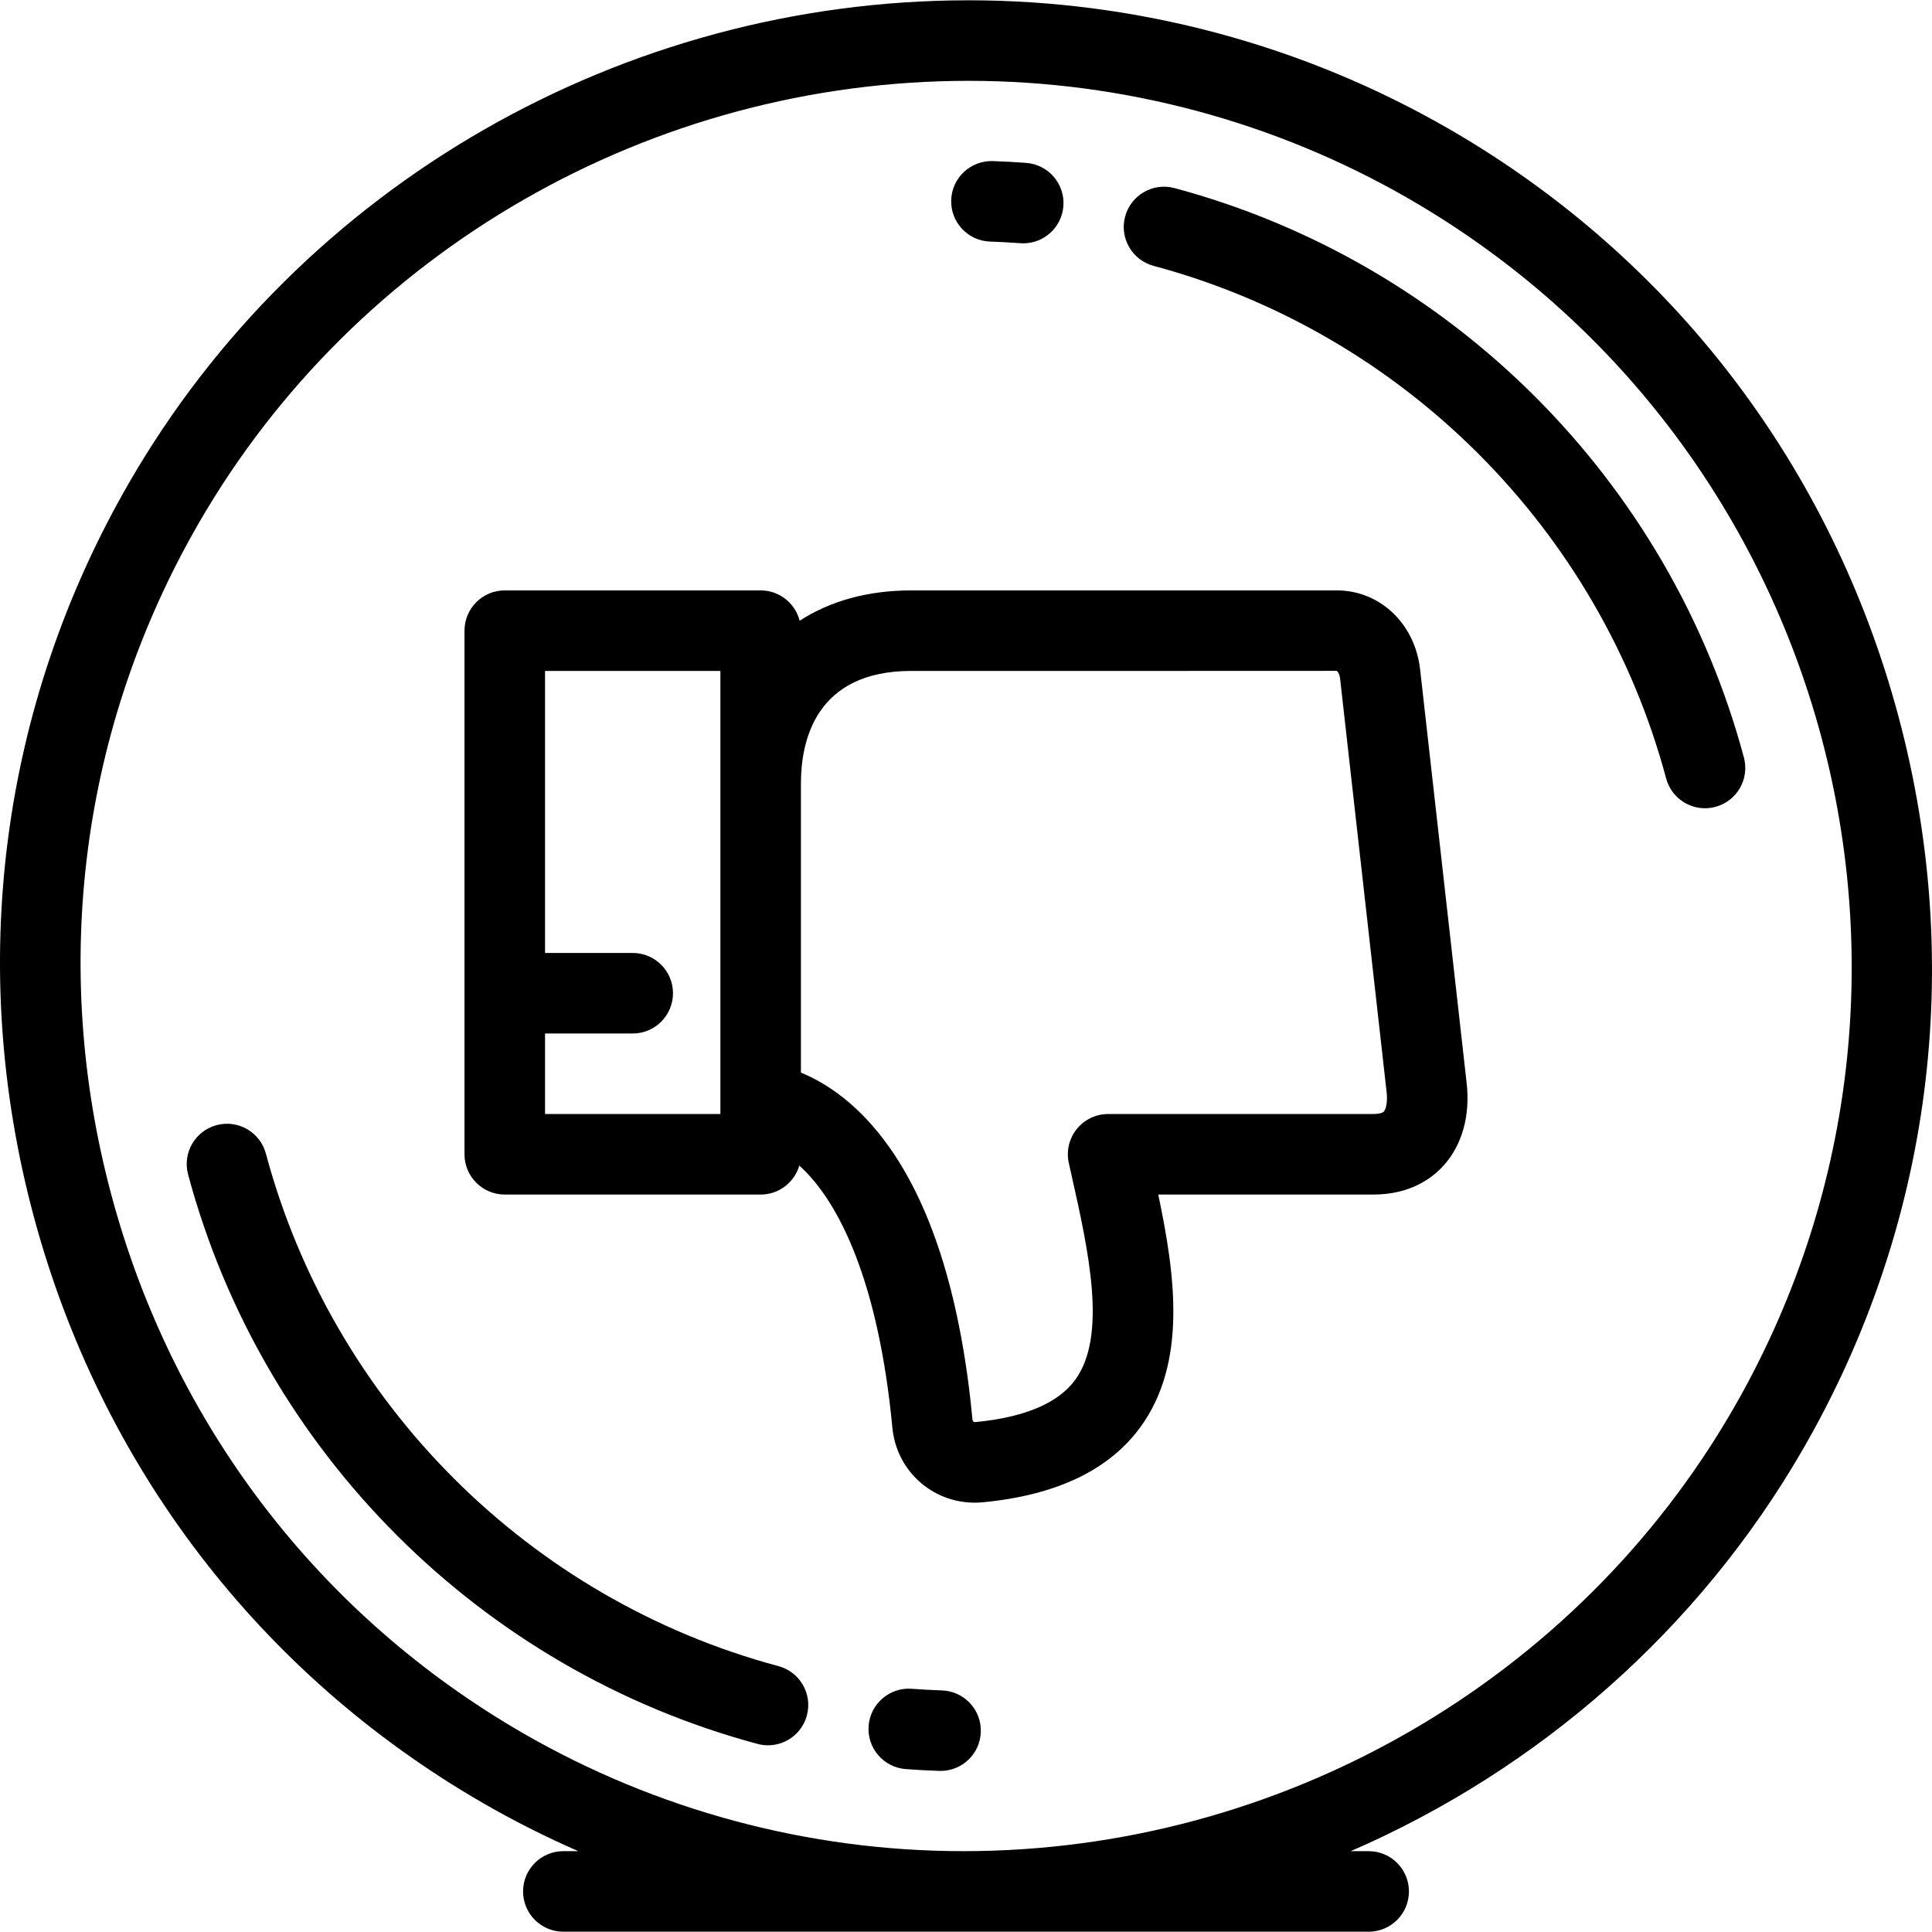
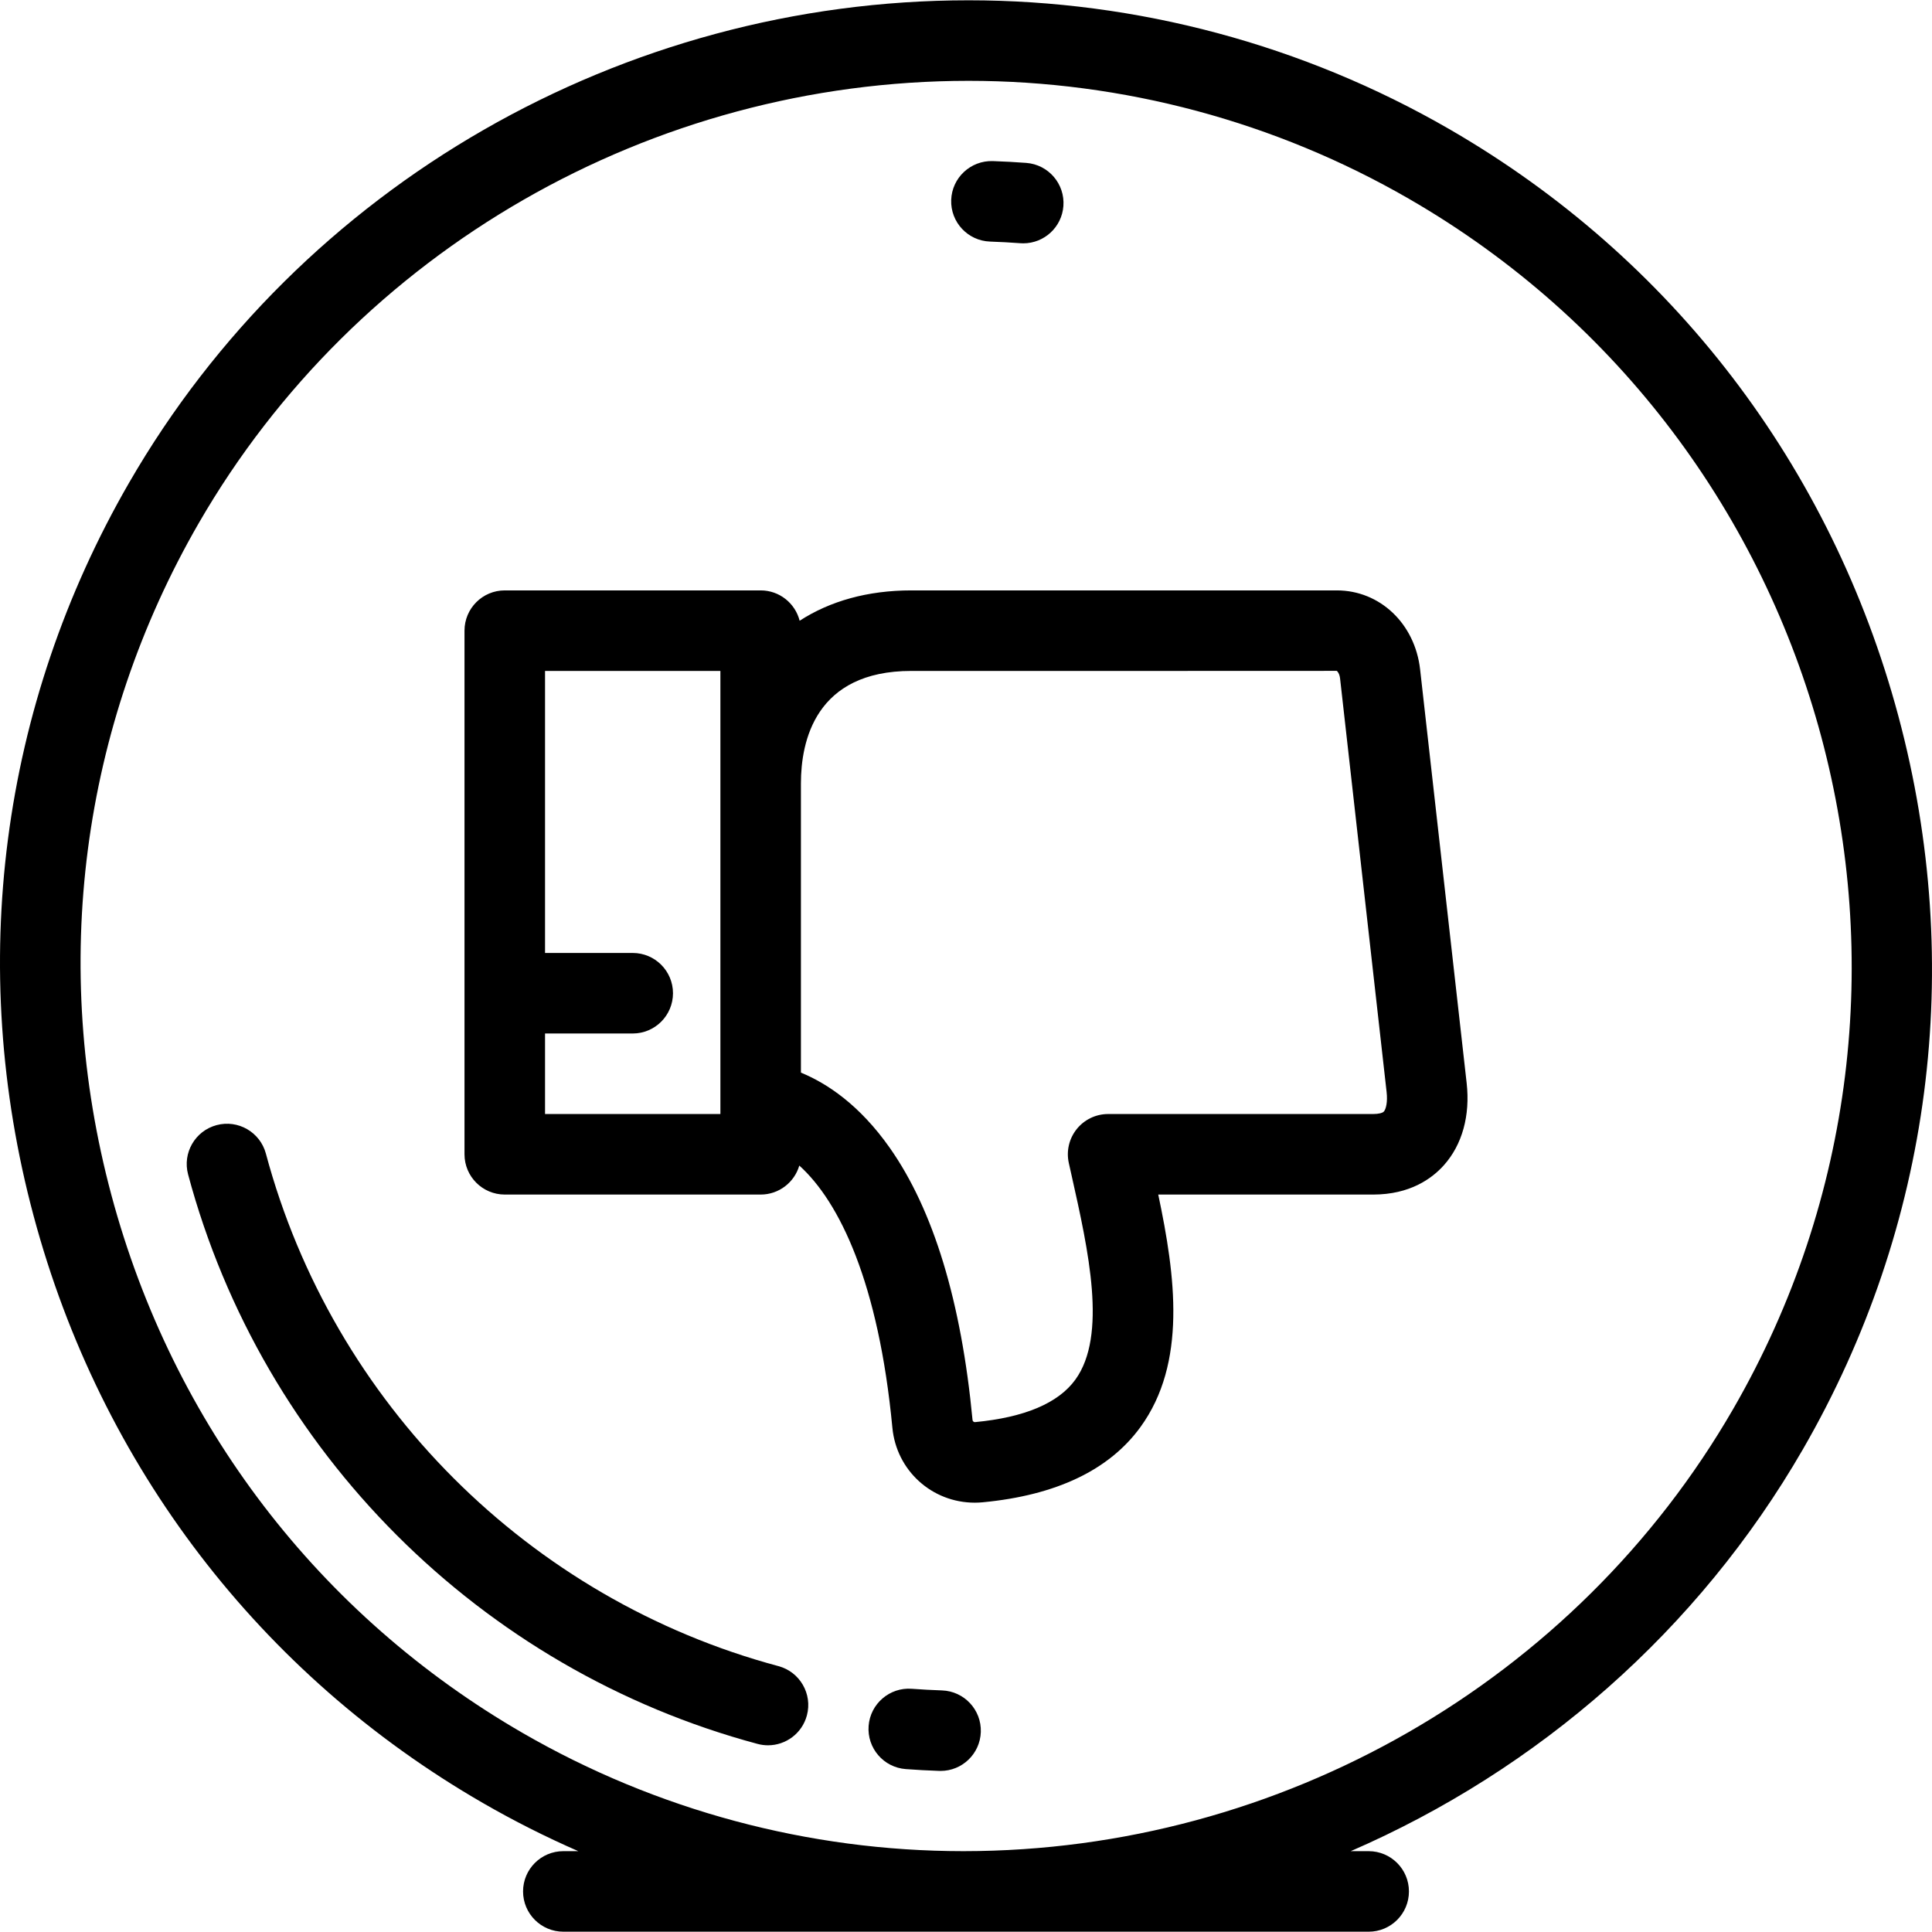
<svg xmlns="http://www.w3.org/2000/svg" fill="#000000" height="800px" width="800px" version="1.1" id="Layer_1" viewBox="0 0 512 512" xml:space="preserve">
  <g>
    <g>
      <g>
        <path d="M503.096,189.791c-17.754-66.264-60.031-121.519-119.042-155.588C345.389,11.878,301.35,0.079,256.702,0.079     c-91.709,0-176.965,48.994-222.5,127.865C0.133,186.954-8.852,255.946,8.904,322.21c17.756,66.264,60.031,121.519,119.04,155.587     c8.209,4.74,16.663,9.001,25.313,12.78h-3.969c-5.892,0-10.671,4.779-10.671,10.671c0,5.893,4.78,10.671,10.671,10.671     l105.882,0.001c0.042,0,0.083,0.001,0.127,0.001c0.042,0,0.083-0.001,0.125-0.001l107.291,0.001     c5.894,0,10.671-4.779,10.671-10.671c0-5.893-4.778-10.671-10.671-10.671h-4.76c49.668-21.555,92.119-58.5,119.847-106.521     C511.869,325.046,520.852,256.055,503.096,189.791z M459.316,373.385c-41.716,72.25-119.834,117.147-203.894,117.192h-0.252     c-40.866-0.022-81.167-10.831-116.556-31.264c-54.072-31.218-92.816-81.871-109.095-142.627     c-16.28-60.758-8.052-123.997,23.166-178.07C94.42,66.327,172.594,21.421,256.703,21.421c40.908,0,81.256,10.811,116.681,31.264     C485.49,117.411,524.04,261.276,459.316,373.385z" />
        <path d="M206.288,441.539c-66.077-17.707-118.122-69.751-135.826-135.822c-1.526-5.692-7.376-9.074-13.07-7.546     c-5.692,1.526-9.071,7.377-7.545,13.069c19.672,73.414,77.499,131.24,150.916,150.914c0.925,0.248,1.855,0.367,2.77,0.367     c4.71,0,9.023-3.145,10.3-7.912C215.359,448.916,211.98,443.065,206.288,441.539z" />
-         <path d="M311.239,49.844c-5.69-1.526-11.544,1.854-13.07,7.545c-1.526,5.693,1.853,11.544,7.547,13.07     c66.075,17.706,118.12,69.749,135.826,135.822c1.277,4.769,5.588,7.913,10.3,7.913c0.915,0,1.844-0.118,2.768-0.367     c5.694-1.526,9.073-7.377,7.547-13.069C442.483,127.344,384.654,69.517,311.239,49.844z" />
        <path d="M249.626,447.977c-2.707-0.093-5.396-0.238-7.993-0.432c-5.852-0.442-10.999,3.965-11.441,9.842     c-0.442,5.878,3.967,11,9.842,11.441c2.887,0.217,5.867,0.378,8.865,0.48c0.123,0.004,0.245,0.006,0.369,0.006     c5.725,0,10.463-4.542,10.659-10.307C260.129,453.116,255.516,448.179,249.626,447.977z" />
        <path d="M262.371,64.019c2.722,0.094,5.413,0.241,7.999,0.434c0.271,0.02,0.54,0.03,0.809,0.03c5.532,0,10.21-4.269,10.63-9.873     c0.442-5.878-3.964-10.999-9.842-11.441c-2.87-0.214-5.85-0.378-8.858-0.481c-5.882-0.186-10.829,4.406-11.034,10.296     C251.871,58.876,256.482,63.815,262.371,64.019z" />
        <path d="M376.345,177.407c-1.365-12.137-10.648-20.946-22.073-20.946h-112.76c-11.566,0-21.588,2.844-29.596,8.043     c-1.172-4.62-5.346-8.043-10.332-8.043h-67.815c-5.892,0-10.671,4.779-10.671,10.671v138.766c0,5.893,4.78,10.671,10.671,10.671     h67.815c4.854,0,8.946-3.244,10.24-7.68c10.645,9.591,21.026,31.092,24.665,69.46c1.067,11.331,10.457,19.875,21.841,19.874     c0.688,0,1.384-0.032,2.068-0.098c19.492-1.844,33.569-8.555,41.839-19.946c12.326-16.976,9.285-39.962,4.71-61.609H363.9     c9.753,0,15.58-4.232,18.752-7.782c4.857-5.435,6.995-13.171,6.025-21.779L376.345,177.407z M190.913,207.601v84.69v2.937H144.44     v-21.341h23.237c5.894,0,10.671-4.778,10.671-10.671c0-5.893-4.778-10.671-10.671-10.671H144.44v-74.74h46.473V207.601z      M366.736,294.568c-0.363,0.407-1.45,0.659-2.836,0.659h-70.235c-3.237,0-6.298,1.469-8.325,3.994     c-2.025,2.525-2.795,5.834-2.093,8.994l0.754,3.369c4.444,19.839,9.482,42.326,0.965,54.055     c-4.512,6.215-13.456,9.997-26.58,11.239l-0.059,0.002c-0.25,0-0.562-0.234-0.592-0.541     c-2.976-31.392-10.35-55.655-21.914-72.119c-7.997-11.382-16.609-17.103-23.567-19.964V207.6     c0-11.128,3.802-29.797,29.257-29.797h66.175l46.576-0.018c0.184,0.105,0.734,0.775,0.871,2.007l12.333,109.604     C367.768,292.053,367.298,293.939,366.736,294.568z" />
      </g>
    </g>
  </g>
</svg>